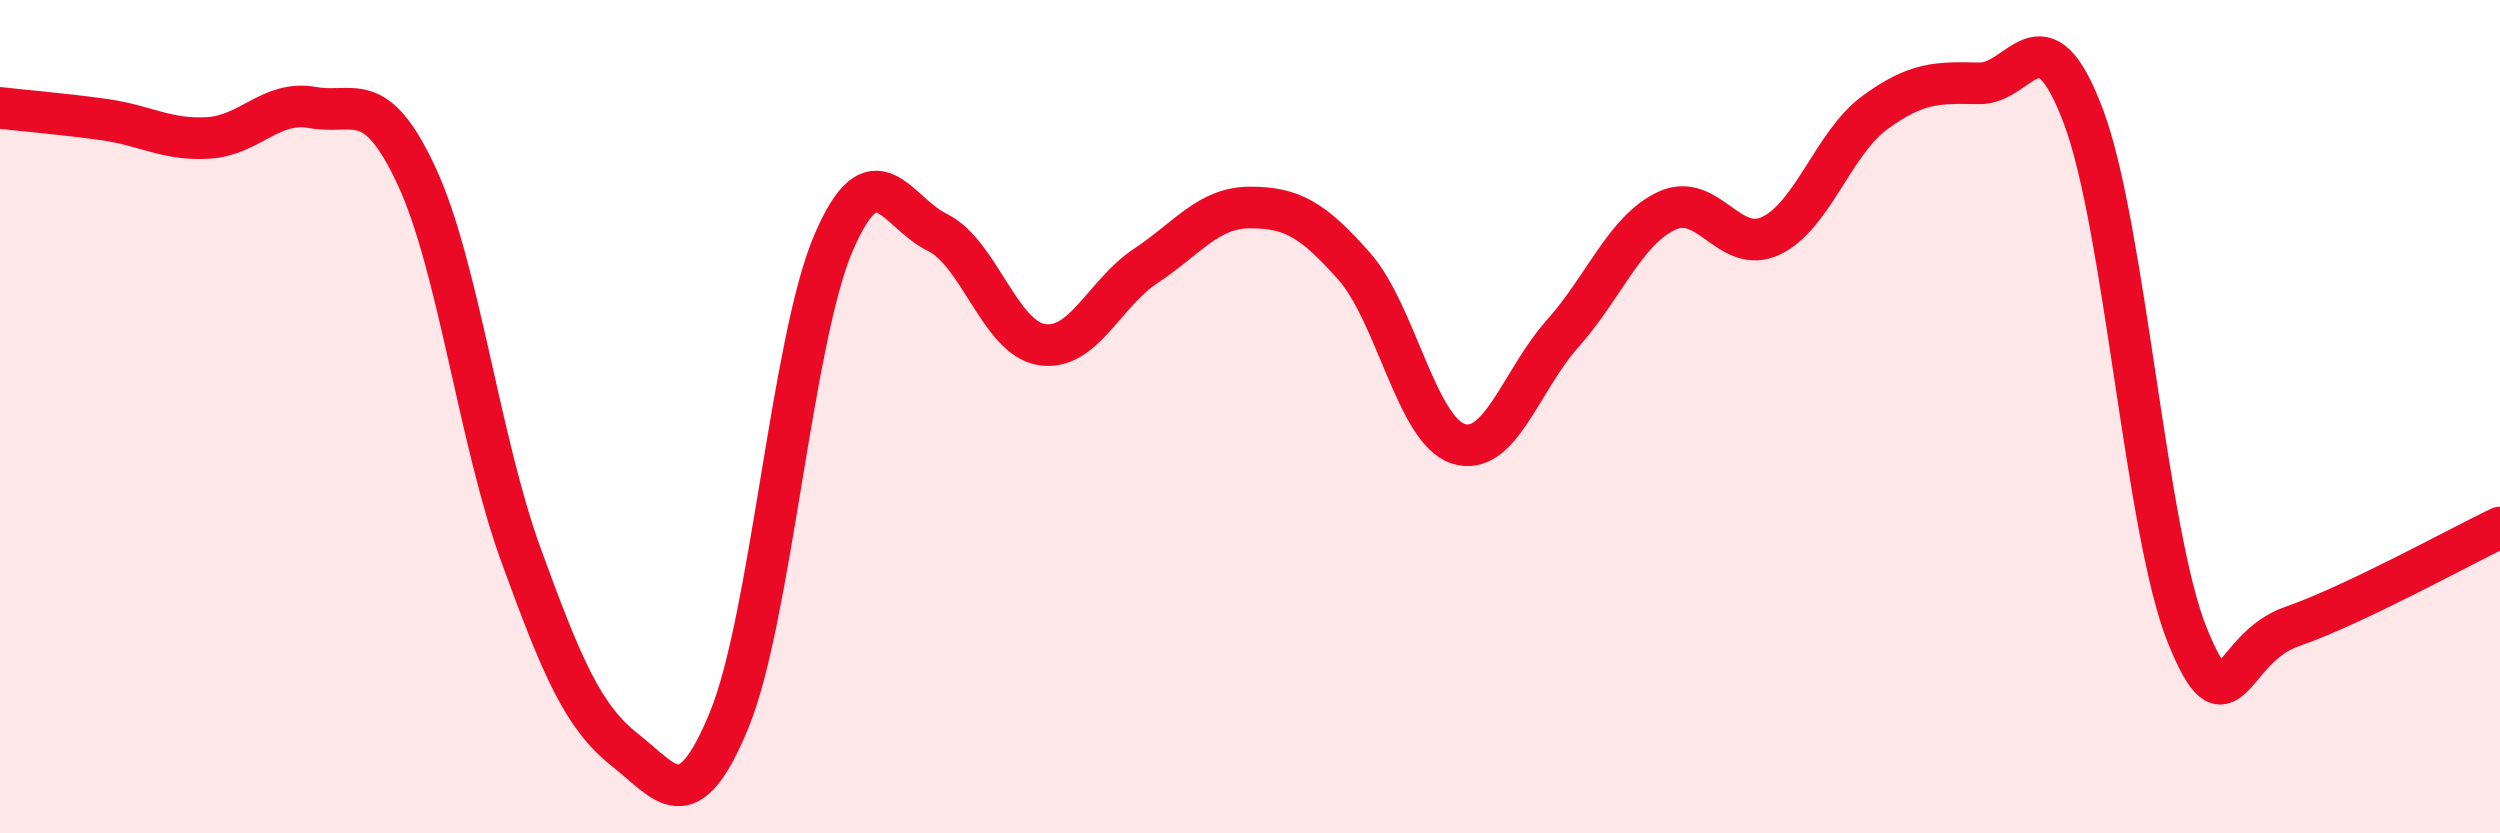
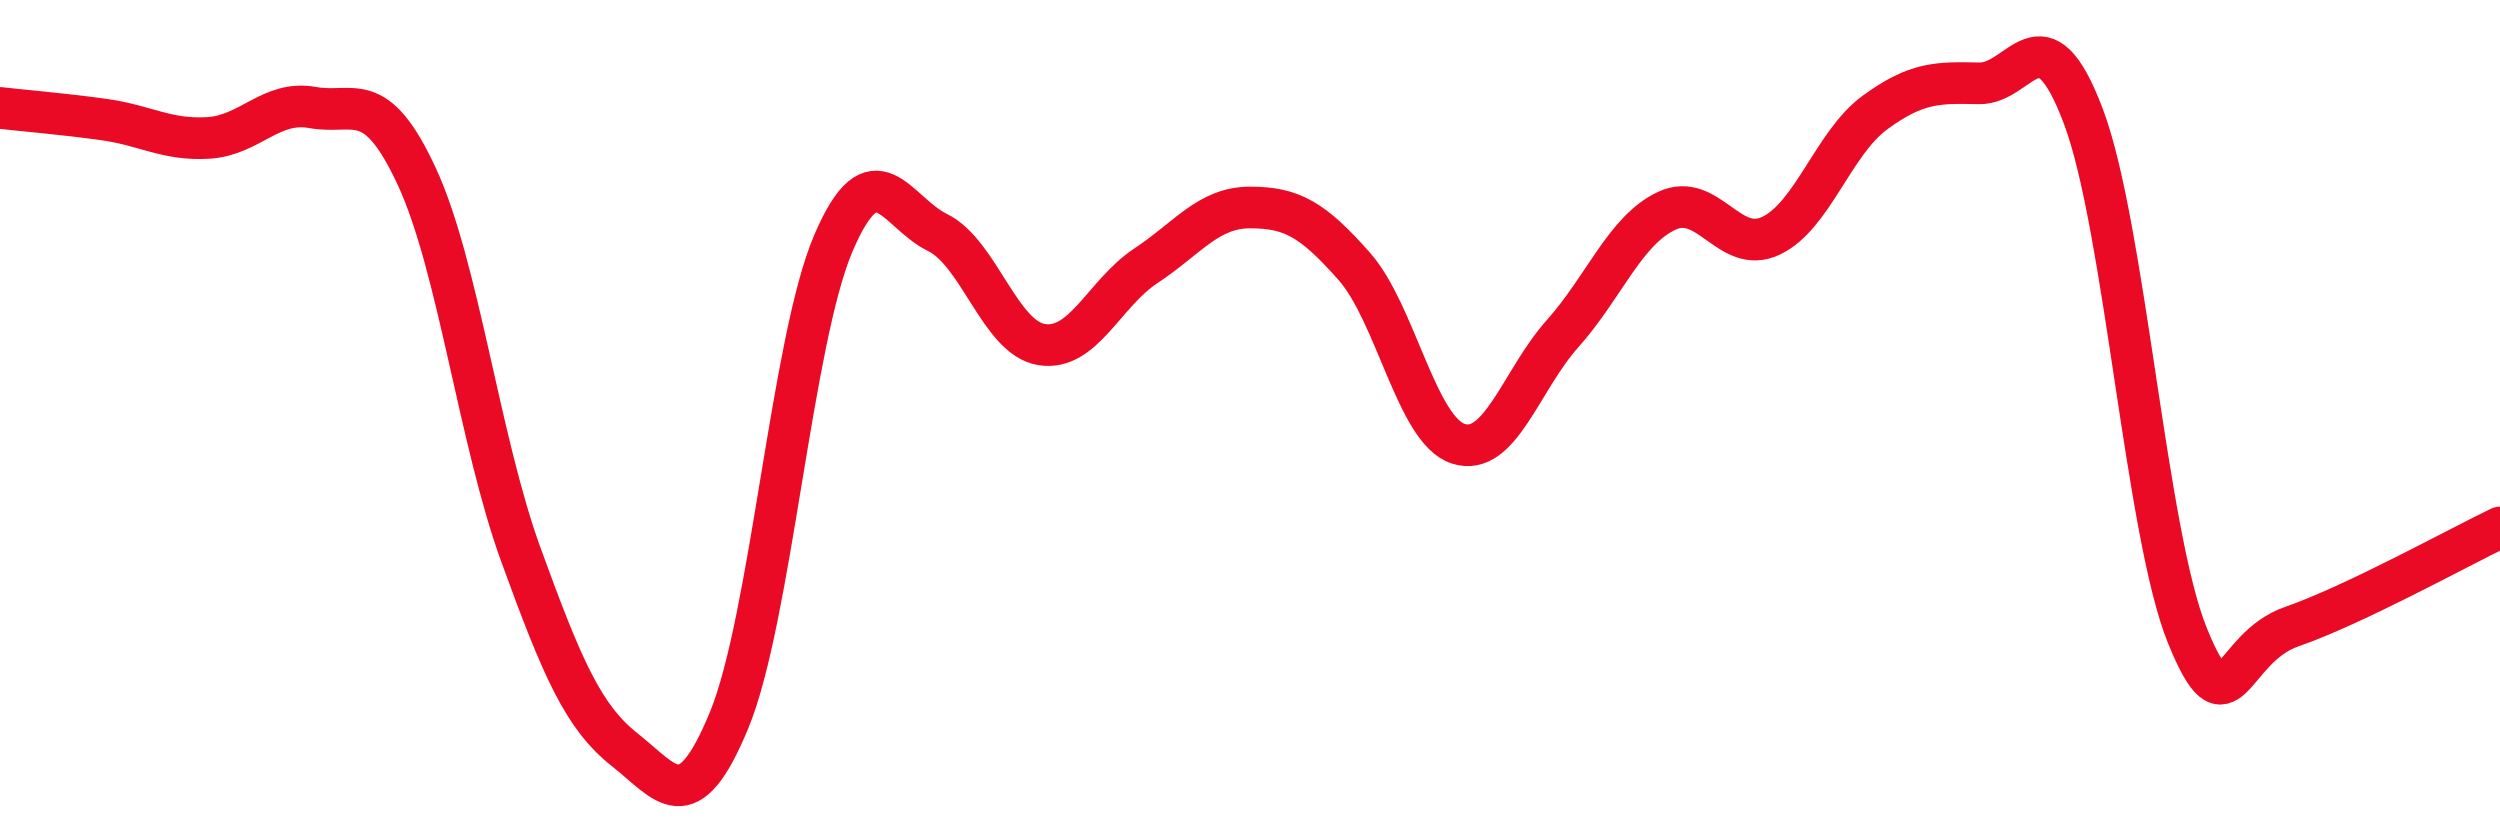
<svg xmlns="http://www.w3.org/2000/svg" width="60" height="20" viewBox="0 0 60 20">
-   <path d="M 0,2.59 C 0.5,2.65 1.5,2.73 2.5,2.87 C 3.5,3.01 4,3.37 5,3.31 C 6,3.25 6.5,2.4 7.5,2.58 C 8.5,2.76 9,2.08 10,4.23 C 11,6.38 11.5,10.56 12.5,13.31 C 13.5,16.06 14,17.21 15,18 C 16,18.79 16.5,19.71 17.5,17.28 C 18.5,14.85 19,8.18 20,5.84 C 21,3.5 21.5,5.09 22.5,5.58 C 23.5,6.07 24,8.11 25,8.27 C 26,8.43 26.5,7.04 27.5,6.38 C 28.5,5.72 29,4.98 30,4.98 C 31,4.98 31.5,5.26 32.5,6.39 C 33.5,7.52 34,10.33 35,10.65 C 36,10.97 36.5,9.13 37.5,8.01 C 38.5,6.89 39,5.53 40,5.06 C 41,4.59 41.5,6.13 42.5,5.66 C 43.5,5.19 44,3.43 45,2.7 C 46,1.97 46.5,1.98 47.5,2 C 48.5,2.02 49,0.14 50,2.79 C 51,5.44 51.5,12.81 52.5,15.26 C 53.5,17.71 53.5,15.56 55,15.04 C 56.5,14.52 59,13.14 60,12.66L60 20L0 20Z" fill="#EB0A25" opacity="0.1" stroke-linecap="round" stroke-linejoin="round" />
  <path d="M 0,2.59 C 0.5,2.65 1.5,2.73 2.5,2.87 C 3.5,3.01 4,3.37 5,3.31 C 6,3.25 6.5,2.4 7.5,2.58 C 8.5,2.76 9,2.08 10,4.23 C 11,6.38 11.5,10.56 12.5,13.31 C 13.5,16.06 14,17.21 15,18 C 16,18.79 16.5,19.71 17.5,17.28 C 18.5,14.85 19,8.18 20,5.84 C 21,3.5 21.5,5.09 22.5,5.58 C 23.5,6.07 24,8.11 25,8.27 C 26,8.43 26.5,7.04 27.5,6.38 C 28.5,5.72 29,4.98 30,4.98 C 31,4.98 31.5,5.26 32.5,6.39 C 33.5,7.52 34,10.33 35,10.65 C 36,10.97 36.5,9.13 37.5,8.01 C 38.5,6.89 39,5.53 40,5.06 C 41,4.59 41.5,6.13 42.5,5.66 C 43.5,5.19 44,3.43 45,2.7 C 46,1.97 46.5,1.98 47.5,2 C 48.5,2.02 49,0.14 50,2.79 C 51,5.44 51.5,12.81 52.5,15.26 C 53.5,17.71 53.5,15.56 55,15.04 C 56.5,14.52 59,13.14 60,12.66" stroke="#EB0A25" stroke-width="1" fill="none" stroke-linecap="round" stroke-linejoin="round" />
</svg>